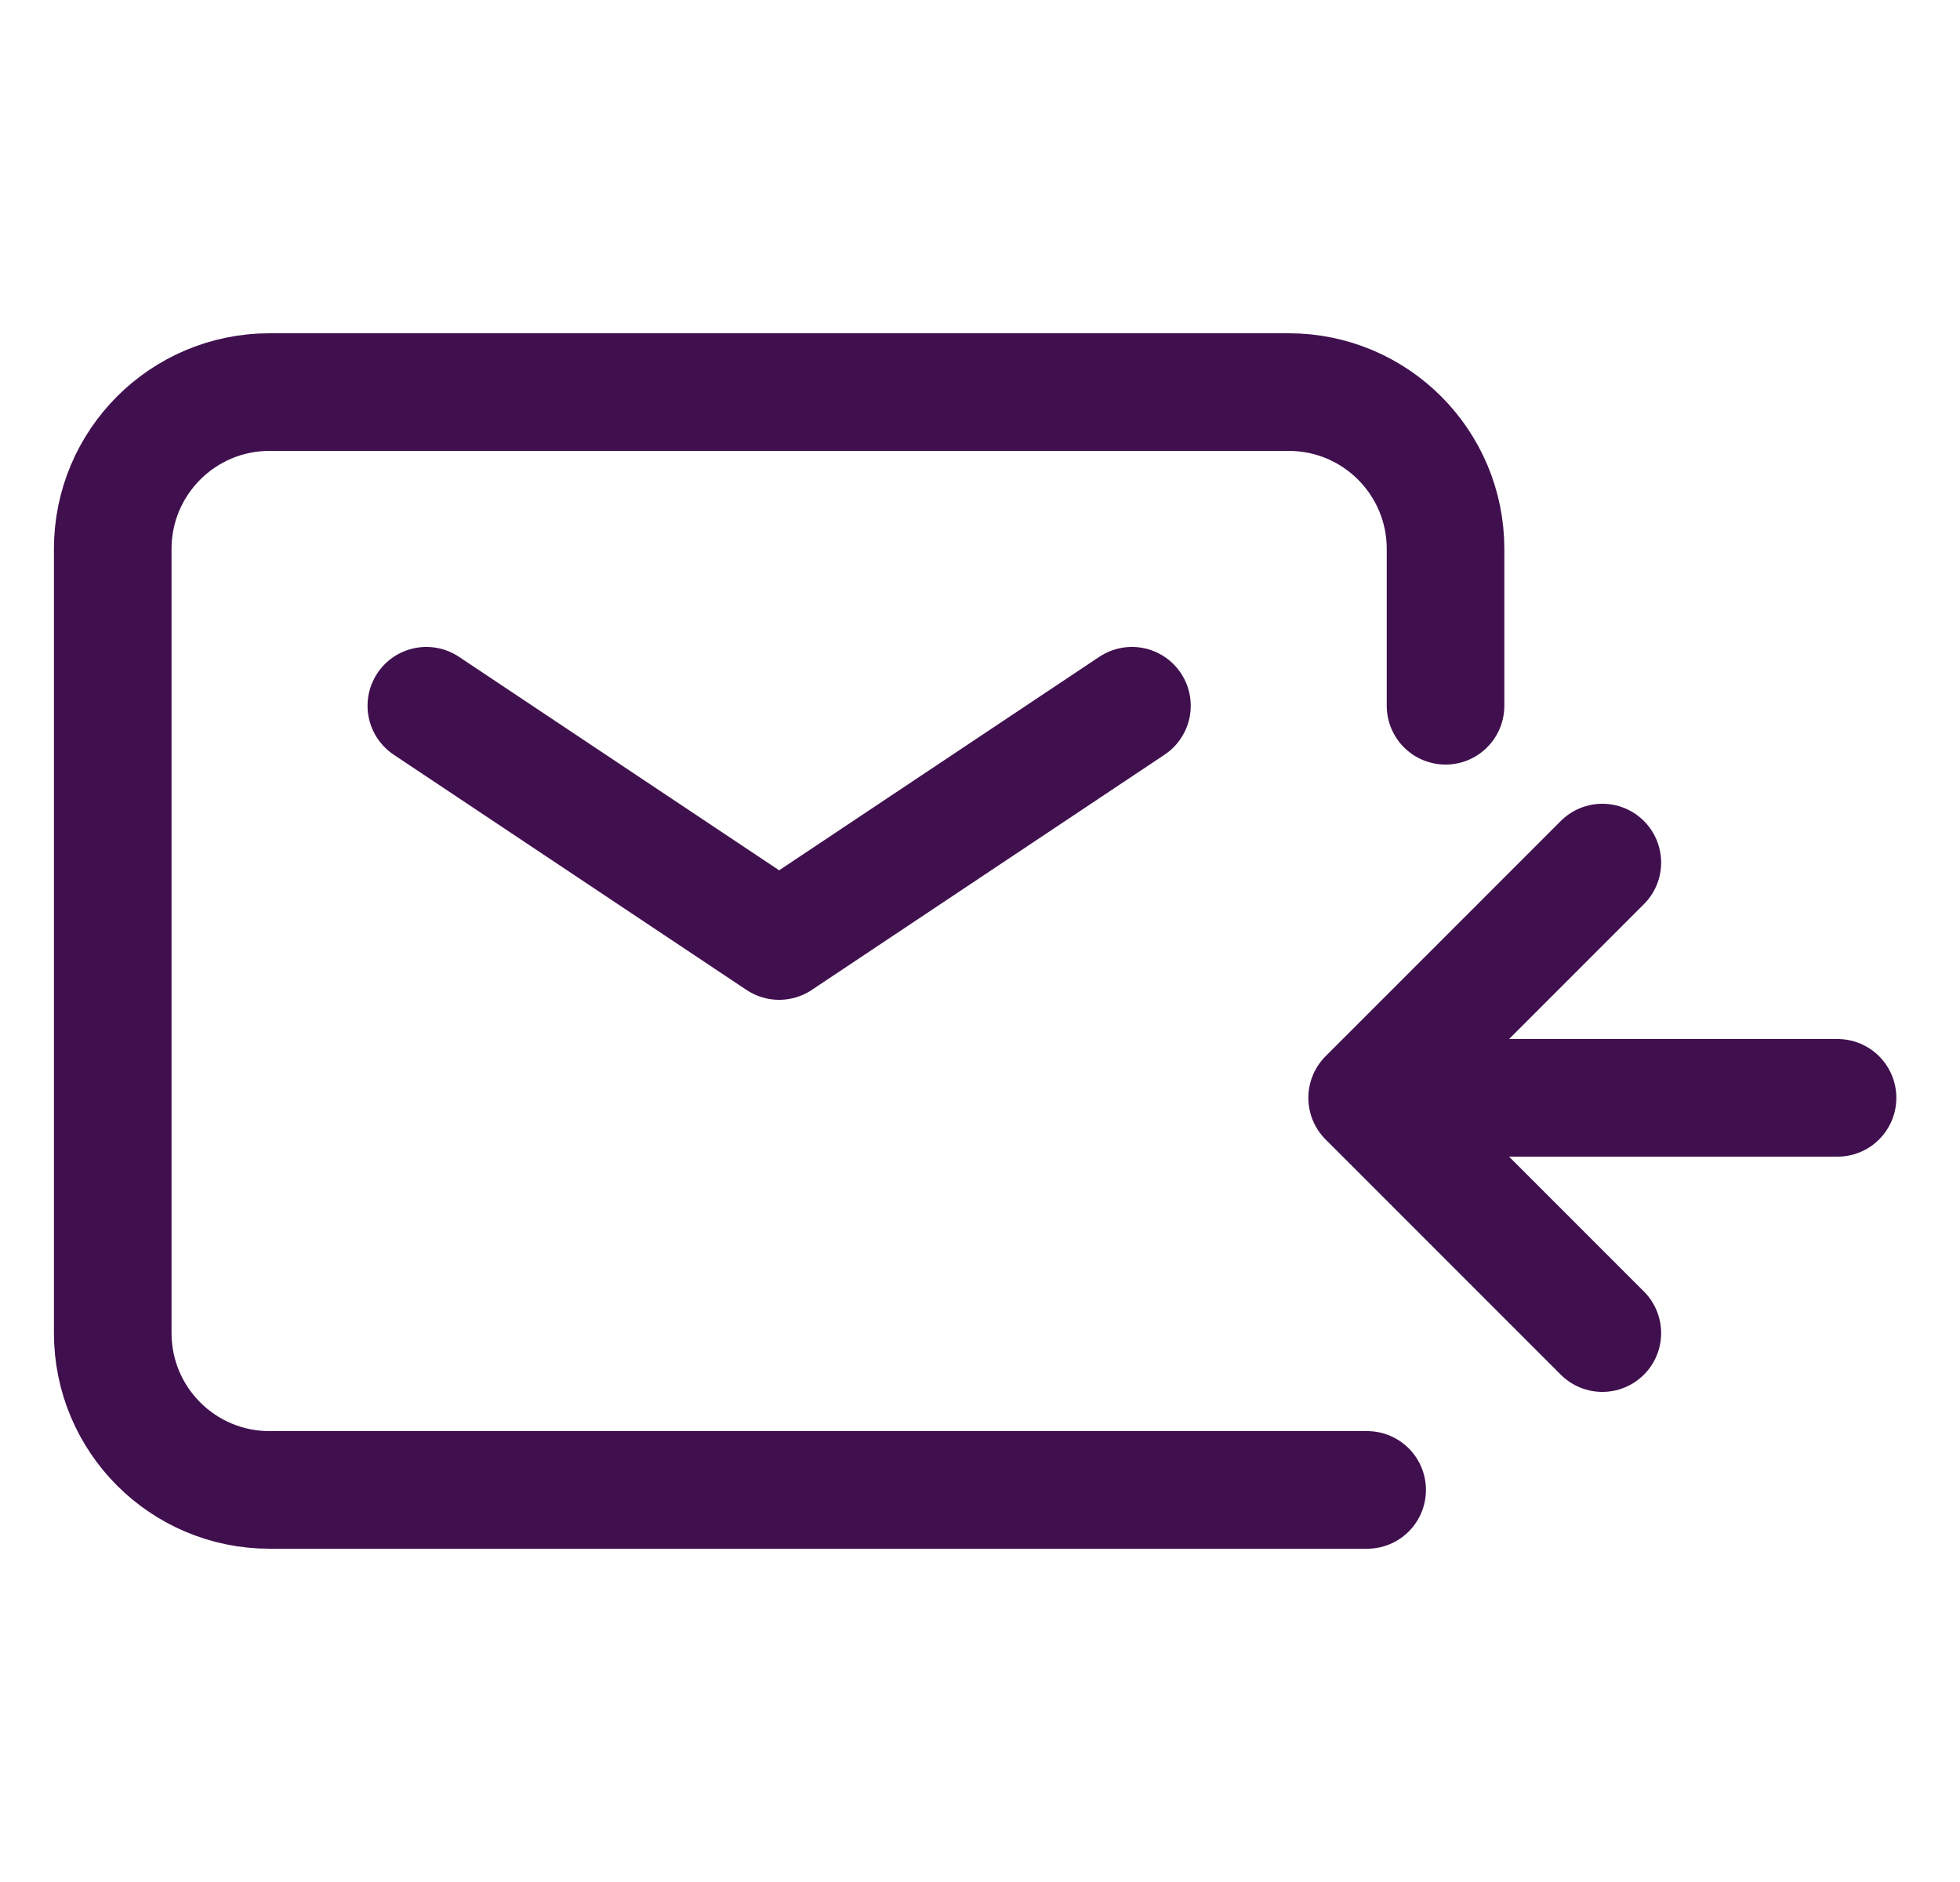
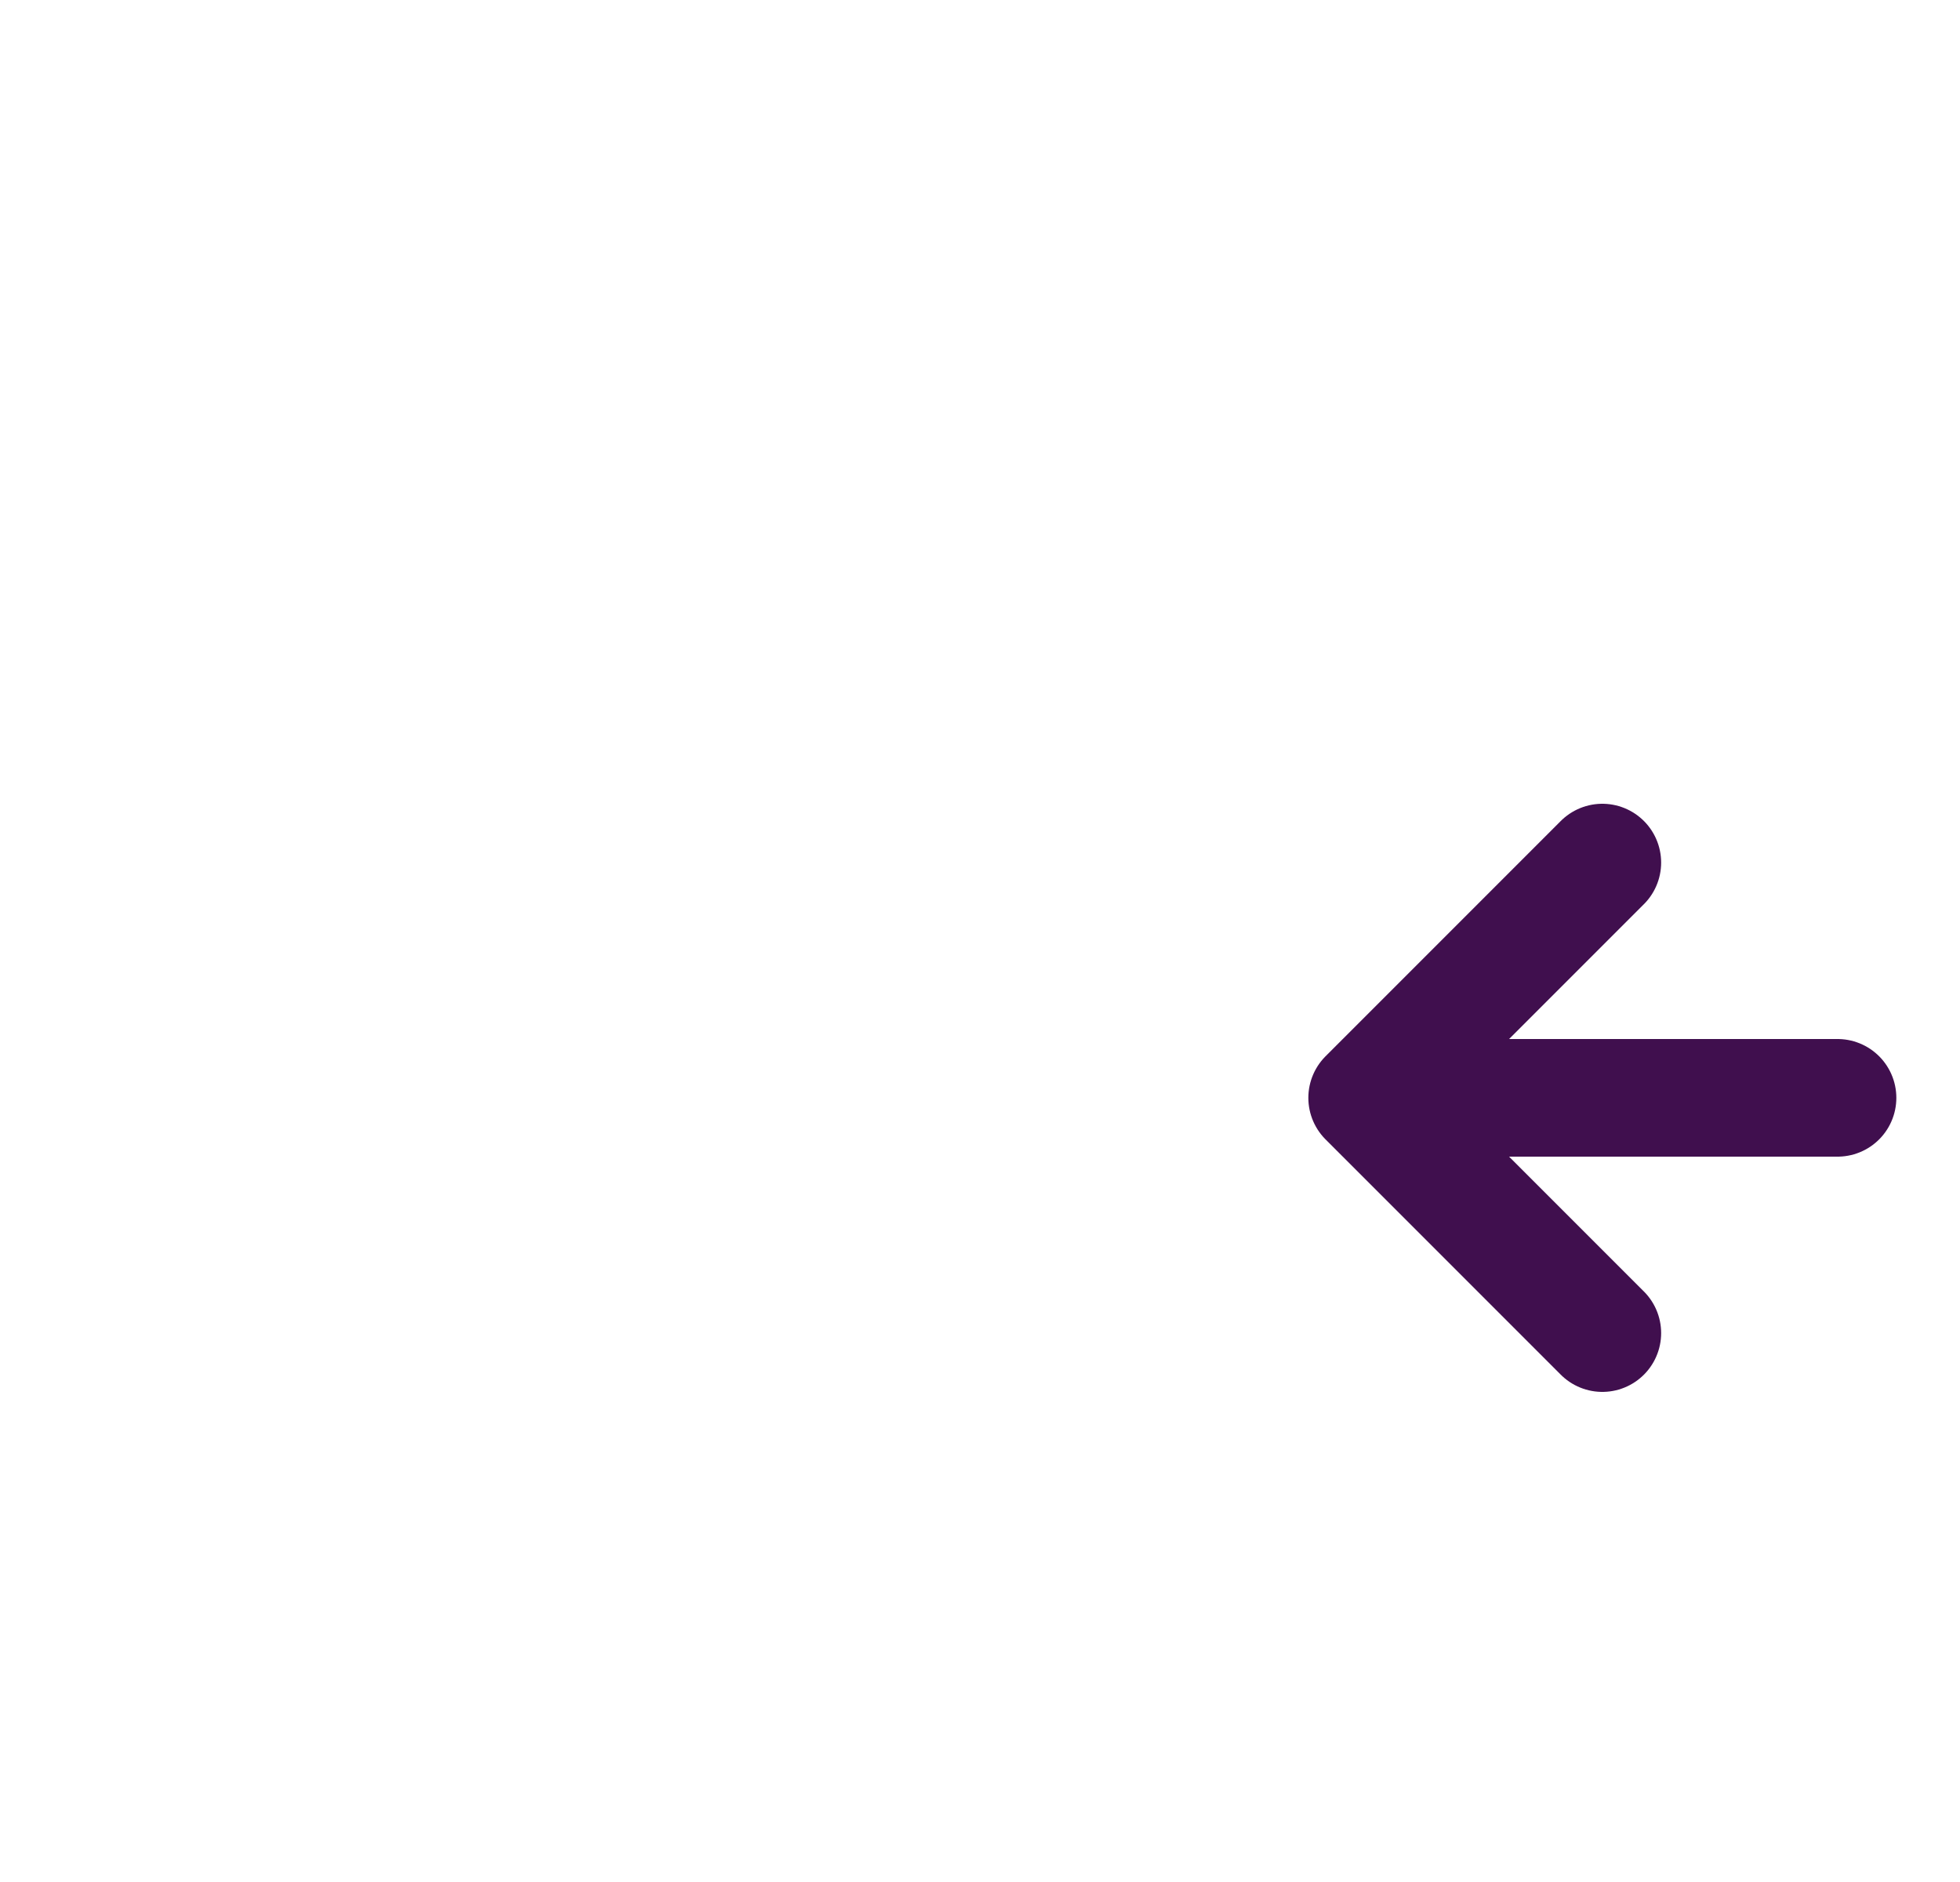
<svg xmlns="http://www.w3.org/2000/svg" width="25" height="24" viewBox="0 0 25 24" fill="none">
  <g id="Frame" clip-path="url(#clip0_5362_29200)">
-     <path id="Vector" d="M5.438 9L9.938 12L14.438 9" stroke="#400F4E" stroke-width="1.5" stroke-linecap="round" stroke-linejoin="round" />
-     <path id="Vector_2" d="M17.438 19H3.438C2.333 19 1.438 18.105 1.438 17V7C1.438 5.895 2.333 5 3.438 5H16.438C17.542 5 18.438 5.895 18.438 7V9" stroke="#400F4E" stroke-width="1.5" stroke-linecap="round" />
    <path id="Vector_3" d="M23.438 14H17.438M17.438 14L20.438 11M17.438 14L20.438 17" stroke="#400F4E" stroke-width="1.5" stroke-linecap="round" stroke-linejoin="round" />
  </g>
  <defs>
    <clipPath id="clip0_5362_29200">
      <rect width="24" height="24" fill="white" transform="translate(0.438)" />
    </clipPath>
  </defs>
</svg>